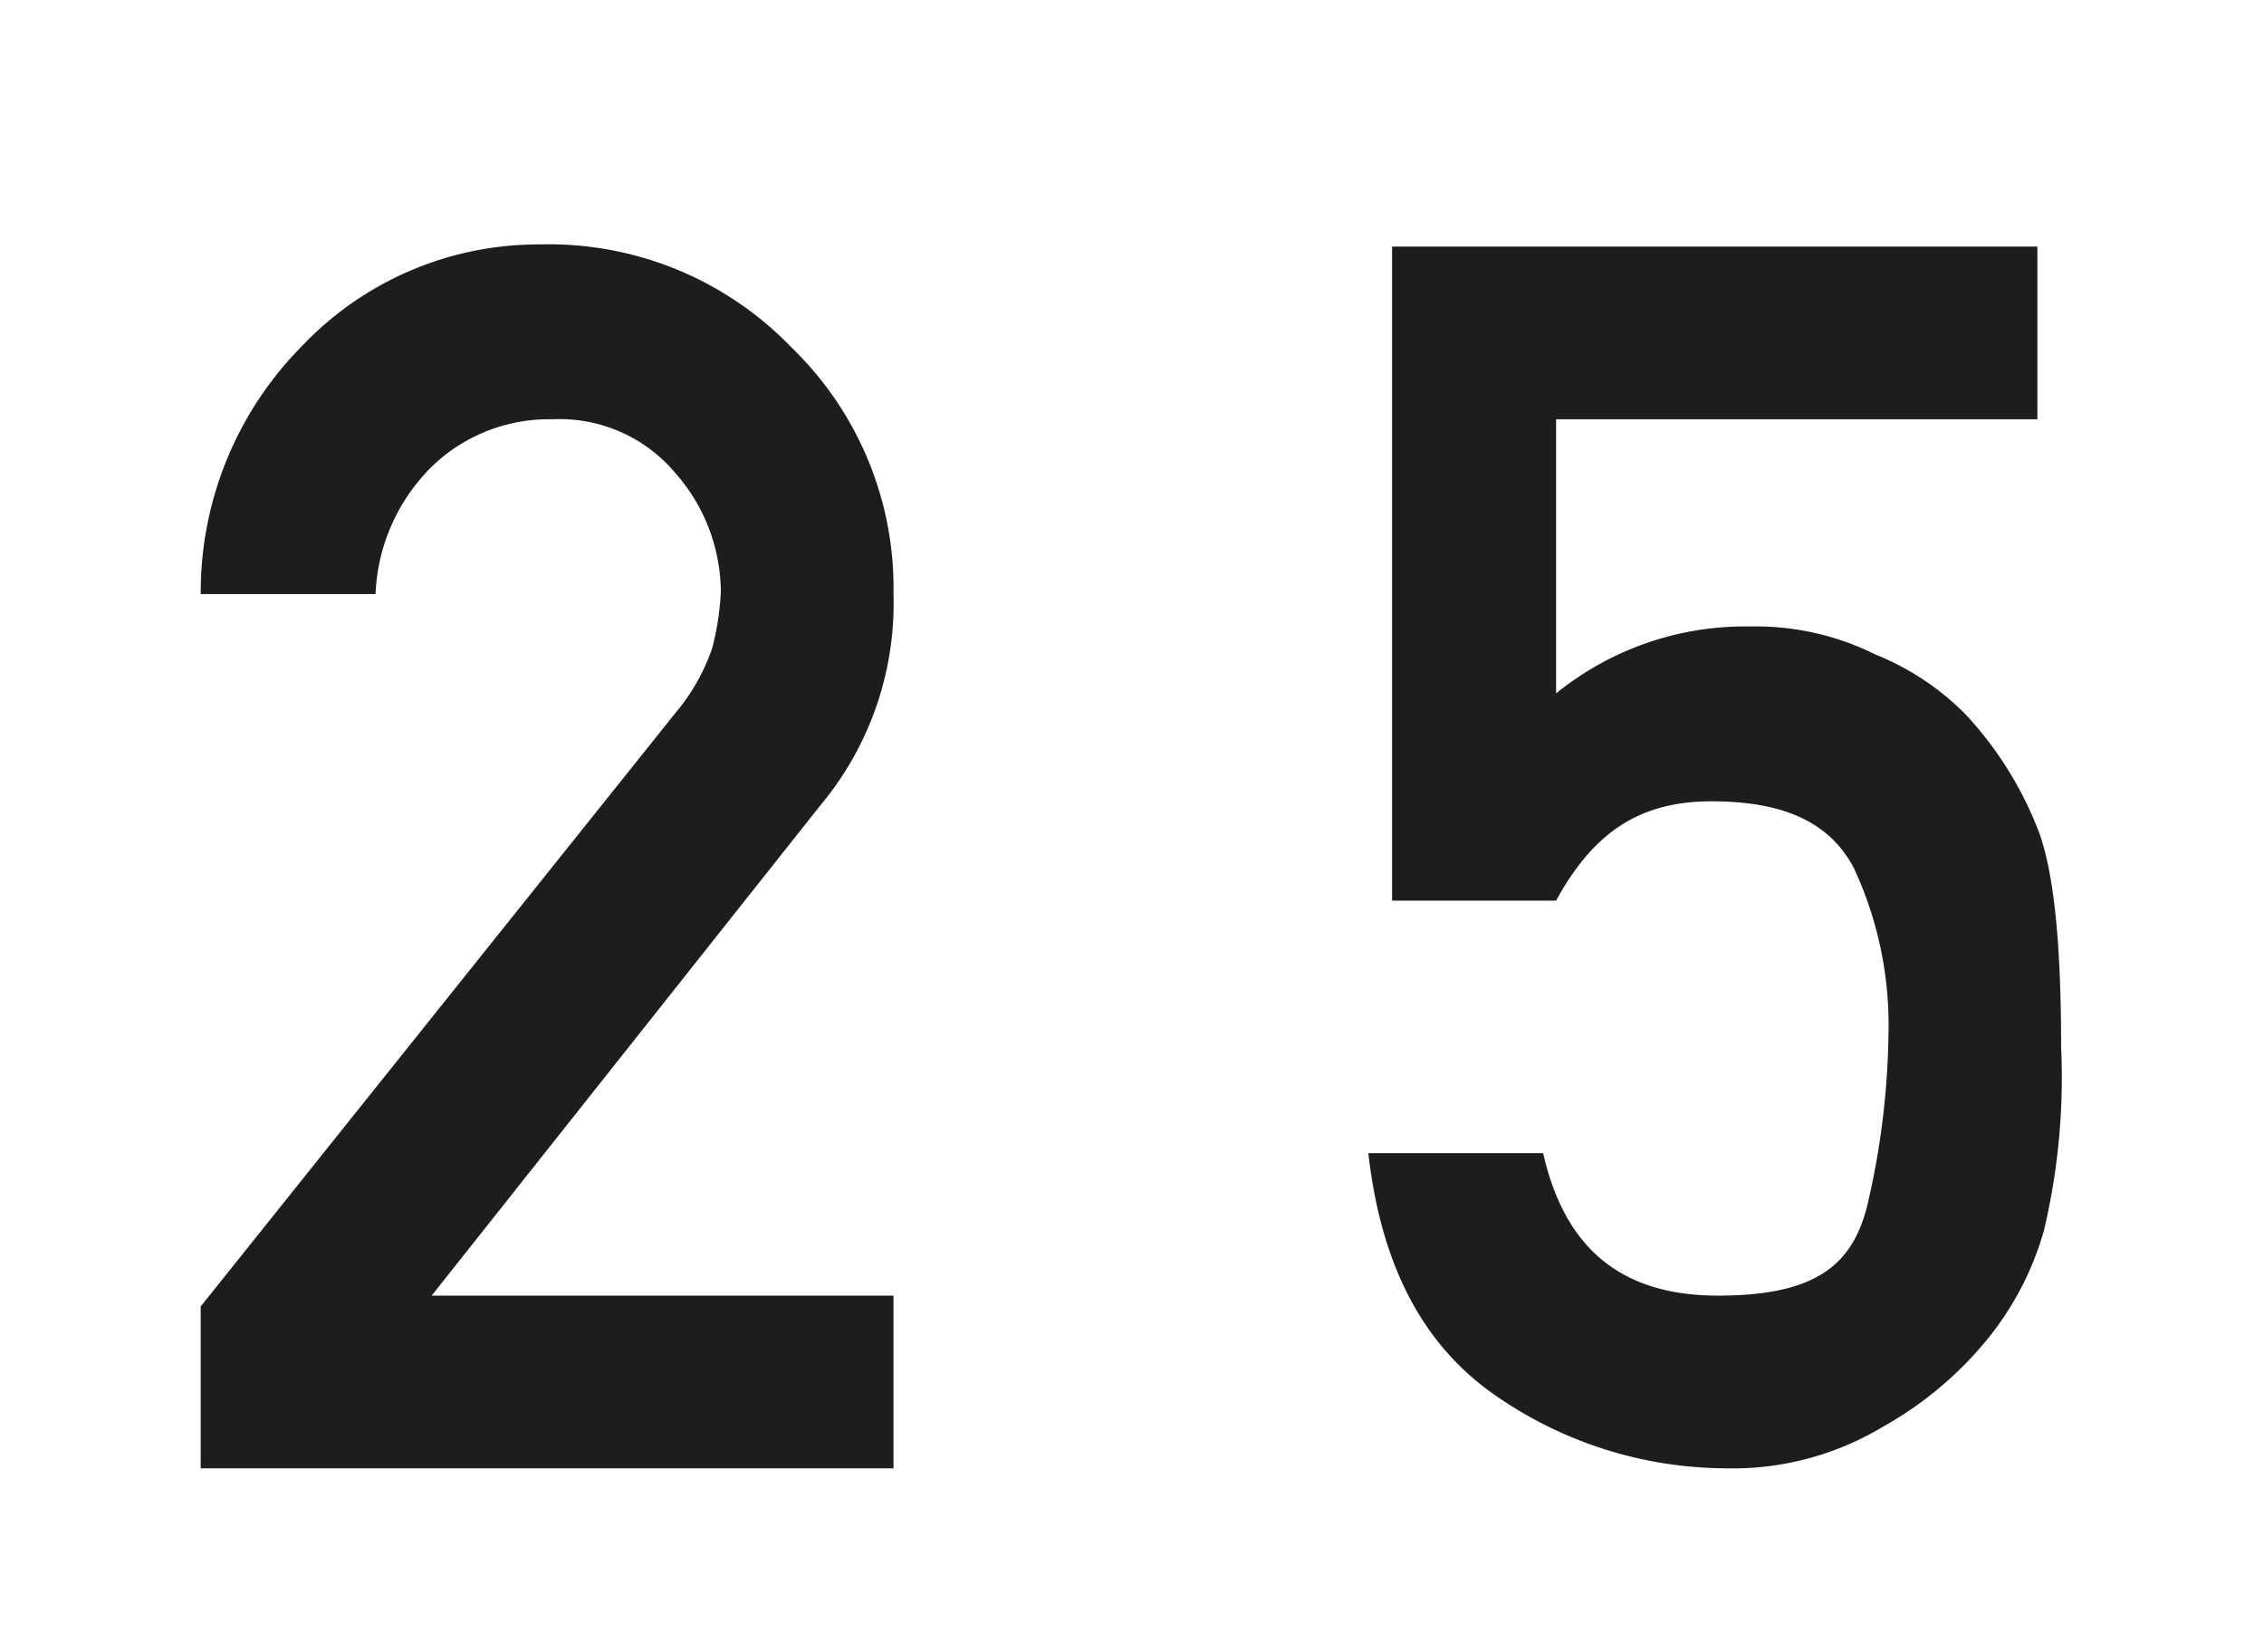
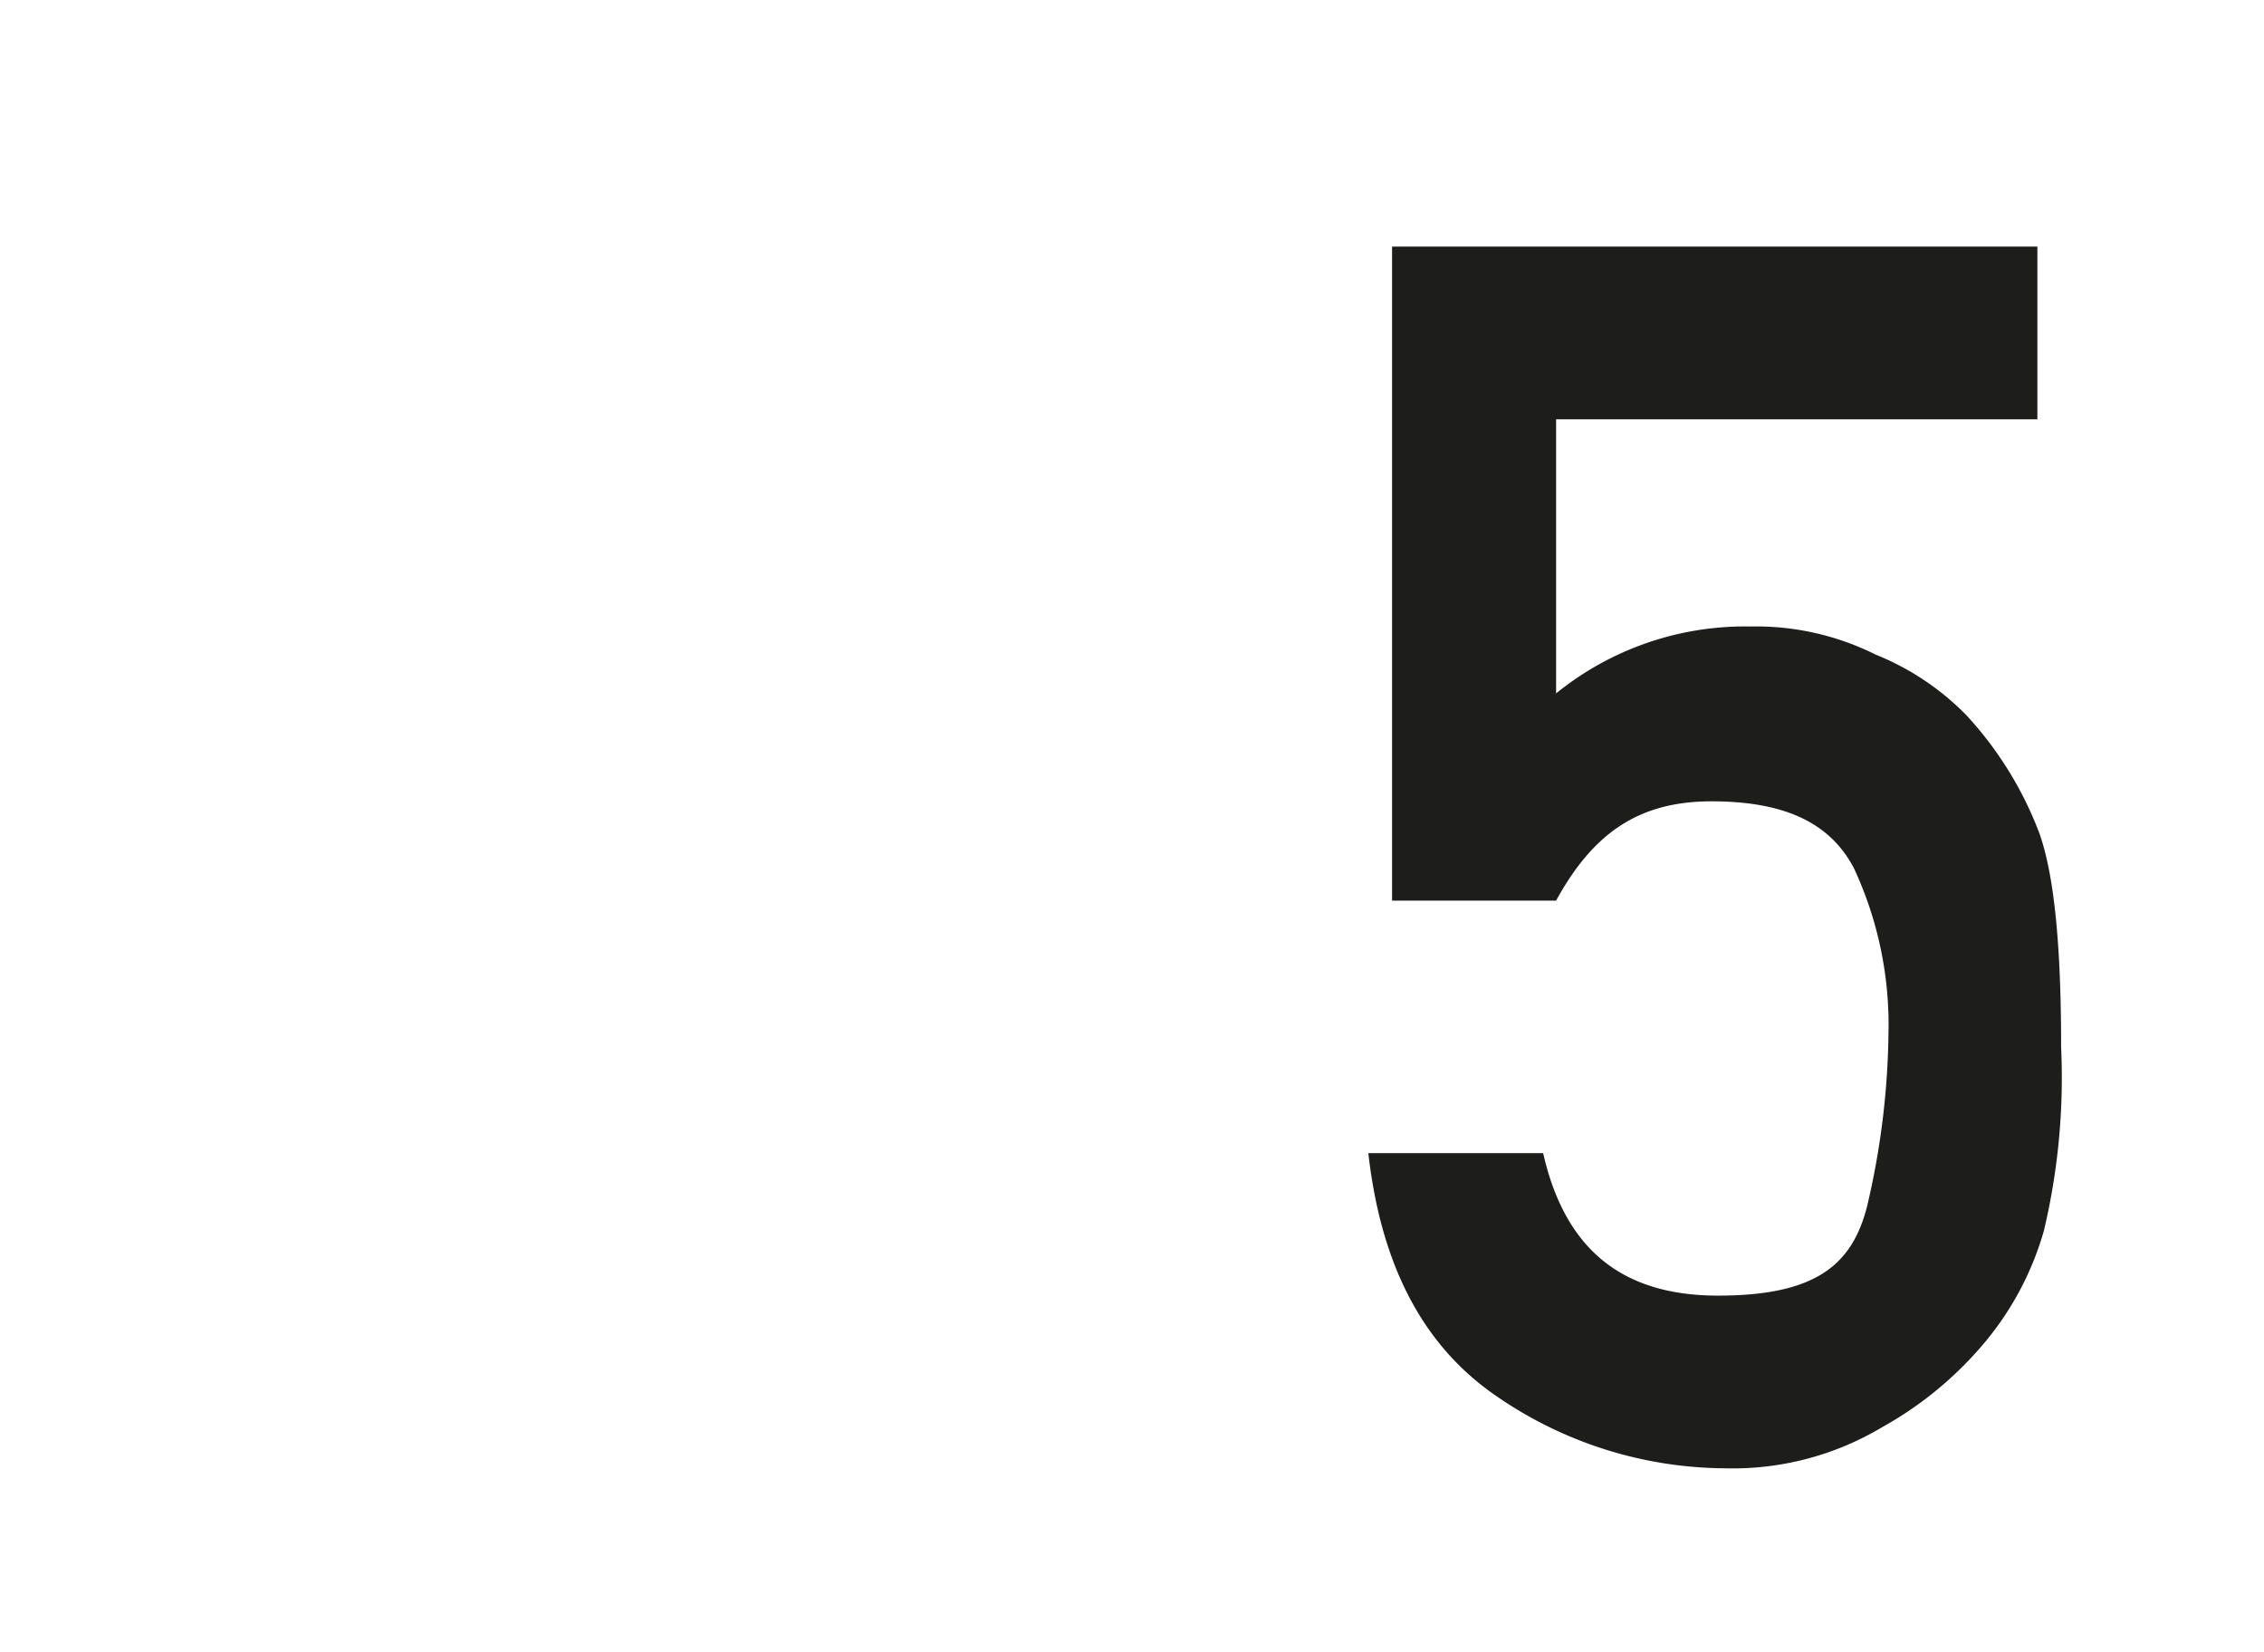
<svg xmlns="http://www.w3.org/2000/svg" id="Ebene_1" data-name="Ebene 1" width="37" height="27" viewBox="0 0 104.9 76.5">
  <defs>
    <style>
      .cls-1 {
        fill: #1d1d1b;
      }
    </style>
  </defs>
  <g>
-     <path class="cls-1" d="M9.3,68V60.5L31.3,33A9.3,9.3,0,0,0,33,30a12.7,12.7,0,0,0,.4-2.6,8.4,8.4,0,0,0-2.1-5.5,7,7,0,0,0-5.7-2.5A7.8,7.8,0,0,0,20,21.6a8.8,8.8,0,0,0-2.6,5.9H9.3A16.2,16.2,0,0,1,14,16a15.1,15.1,0,0,1,11-4.7,15.6,15.6,0,0,1,11.7,4.8,15.5,15.5,0,0,1,4.7,11.4A14.6,14.6,0,0,1,38,37.3L20,60H41.4v8Z" />
    <path class="cls-1" d="M64.5,41.7V11.4H94.4v8H72.1V32.1a13.9,13.9,0,0,1,9-3.1,12.4,12.4,0,0,1,5.8,1.3,12.3,12.3,0,0,1,4.2,2.8,16.8,16.8,0,0,1,3.4,5.5c.7,2,1,5.3,1,9.9a30.7,30.7,0,0,1-.8,8.5,14.1,14.1,0,0,1-2.6,5,16.9,16.9,0,0,1-4.9,4.1A13.5,13.5,0,0,1,79.9,68a18.8,18.8,0,0,1-10.5-3.3c-3.4-2.3-5.4-6-6-11.3h8.1c1,4.4,3.6,6.6,8.1,6.6s6.2-1.4,6.9-4.1a36.5,36.5,0,0,0,1-8,17.2,17.2,0,0,0-1.6-7.7c-1.1-2.1-3.2-3.1-6.6-3.1s-5.5,1.5-7.2,4.6Z" />
  </g>
</svg>